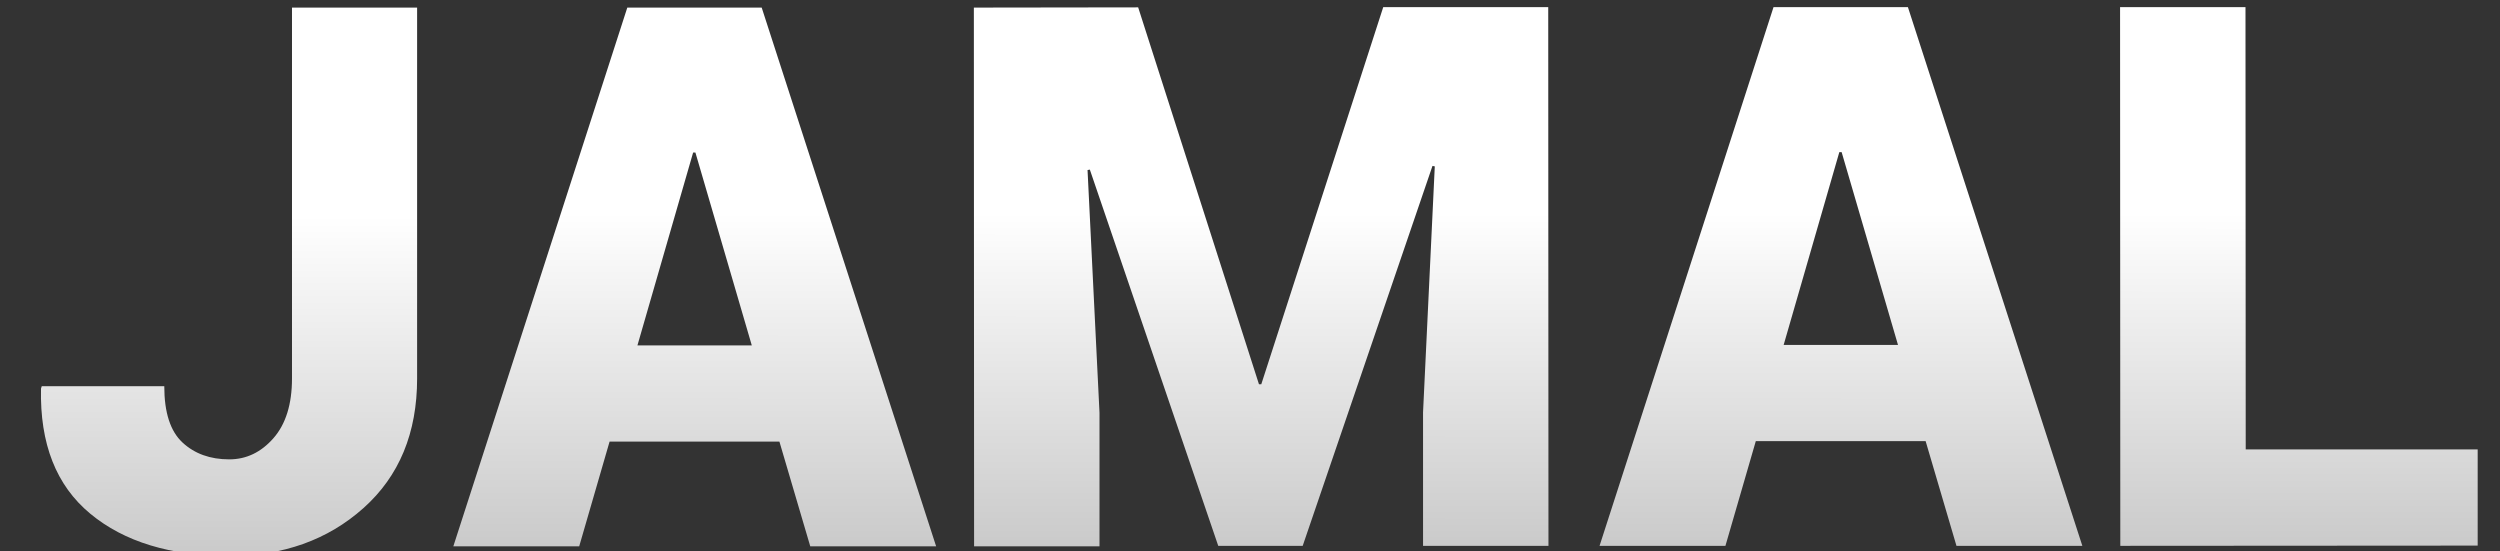
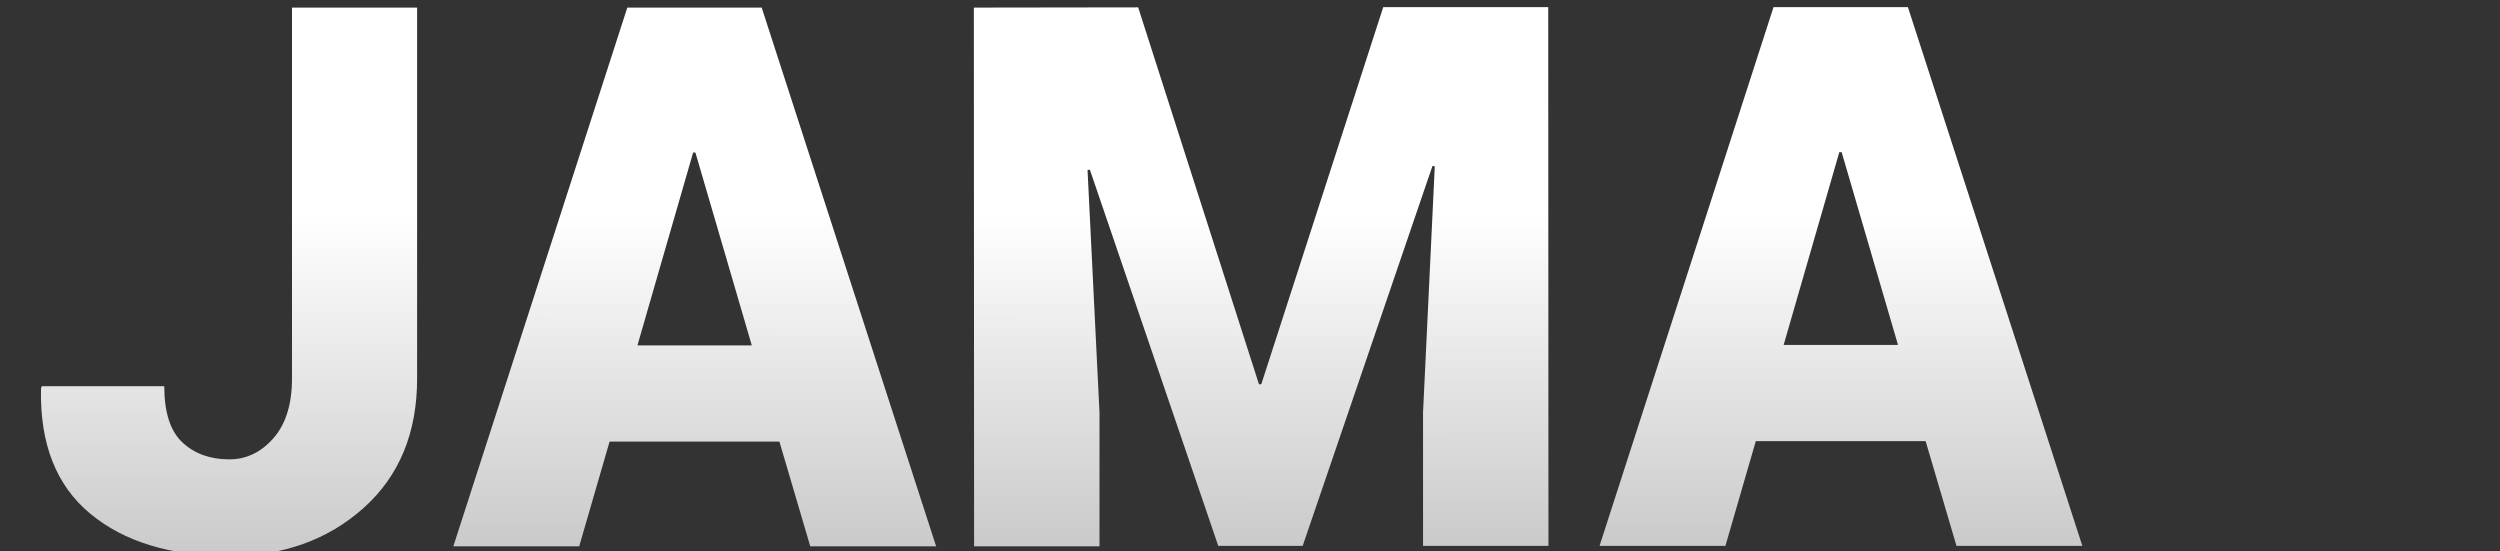
<svg xmlns="http://www.w3.org/2000/svg" xmlns:xlink="http://www.w3.org/1999/xlink" viewBox="0 0 1086.4 239.6">
  <rect x="0" y="0" width="1086.4" height="239.6" fill="#333333" stroke="none" />
  <defs>
    <style>.a{fill:url(#a);}.b{fill:url(#b);}.c{fill:url(#c);}.d{fill:url(#d);}.e{fill:url(#e);}</style>
    <linearGradient id="a" x1="301.83" y1="238.9" x2="301.74" y2="4.8" gradientTransform="matrix(1, 0, 0, -1, 0.16, 242.32)" gradientUnits="userSpaceOnUse">
      <stop offset="0.38" stop-color="#fff" />
      <stop offset="1" stop-color="#cacaca" />
    </linearGradient>
    <linearGradient id="b" x1="547.98" y1="239" x2="547.89" y2="4.7" xlink:href="#a" />
    <linearGradient id="c" x1="799.93" y1="238.89" x2="799.84" y2="4.79" xlink:href="#a" />
    <linearGradient id="d" x1="998.93" y1="238.81" x2="998.84" y2="4.71" xlink:href="#a" />
    <linearGradient id="e" x1="99.53" y1="3.3" x2="99.53" y2="241.6" gradientTransform="matrix(1, 0, 0, 1, 0, 0)" xlink:href="#a" />
  </defs>
  <title>yamal-de</title>
  <path class="a" d="M338.7,191.9H264.9l-13.2,45.5H197L272.6,3.3H331l75.8,234.1H352.1ZM277,150.1h49.7L302.2,66.3h-1Z" />
  <path class="b" d="M494.6,3.2,547.1,167h1l53-163.9h71.7l.1,234.1H618.4v-58l5.1-106.9-1-.2L566.1,237.2H529.4L473.6,73.7l-1,.2,5.2,105.5v58H423.3L423.2,3.3Z" />
  <path class="c" d="M836.8,191.7H763l-13.2,45.5H695.1L770.7,3.1h58.4l75.8,234.1H850.2Zm-61.7-41.8h49.7L800.3,66.1h-1Z" />
-   <path class="d" d="M975.9,195.3h100.8v41.8l-155.3.1L921.3,3.1h54.5Z" />
  <path class="e" d="M126.89,3.3h54.37V164.48q0,35.51-23.31,56.31T99.62,241.6q-38.24,0-60.42-18.39T17.82,168.84l.32-1H71.39q0,17.1,7.9,24.44t20.33,7.34q11.13,0,19.2-9.19t8.07-26Z" />
</svg>